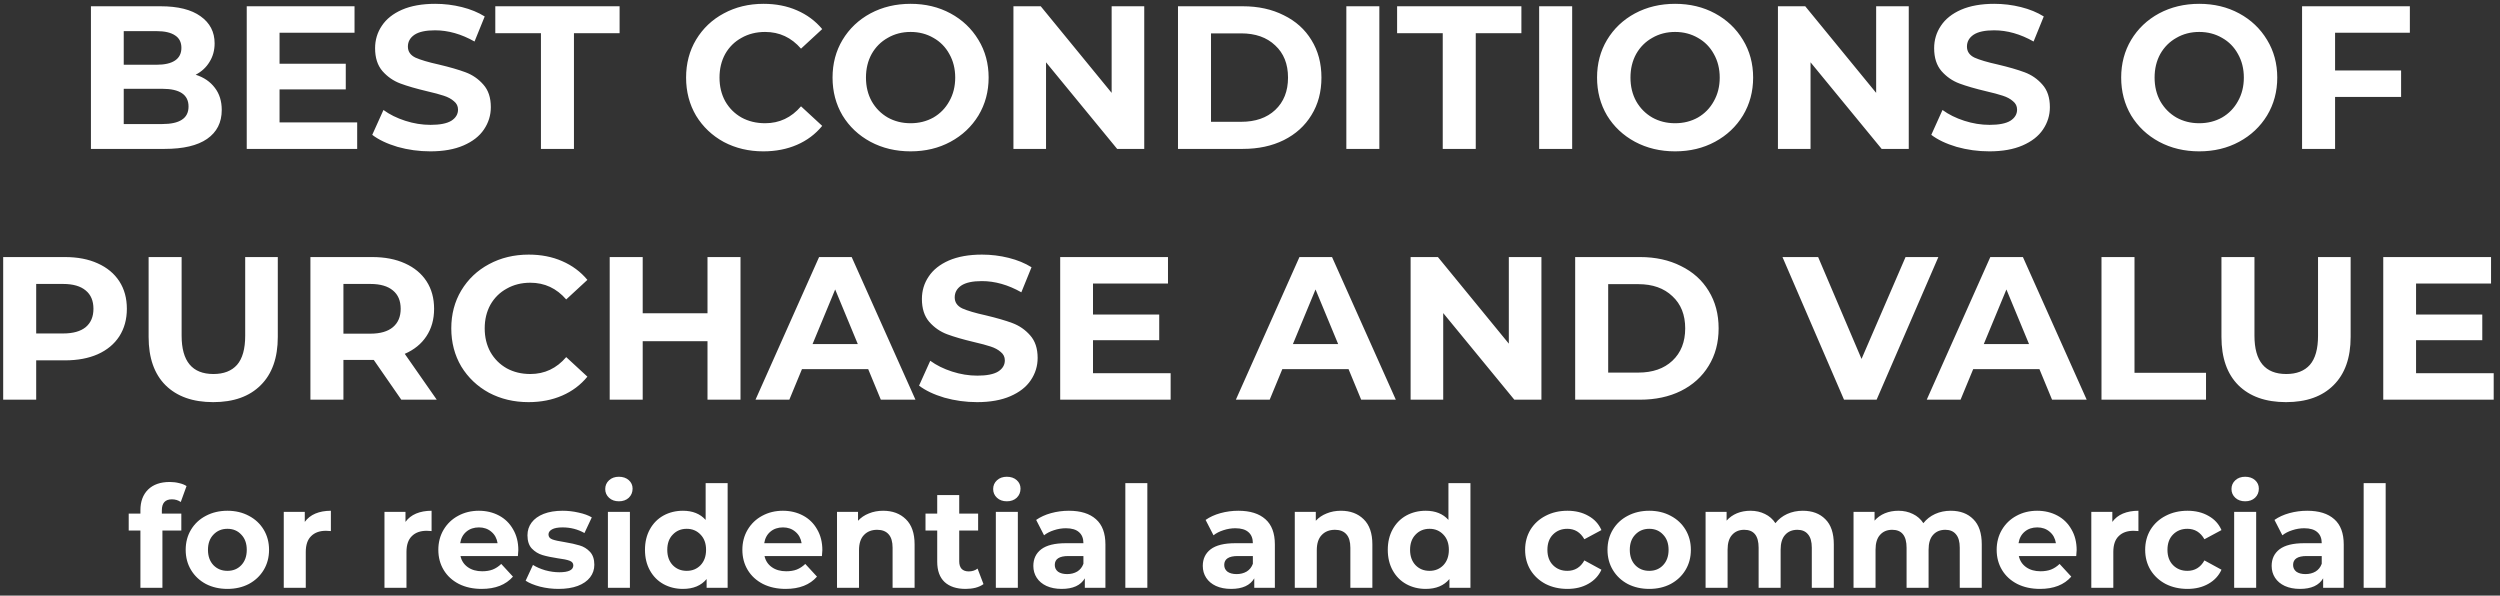
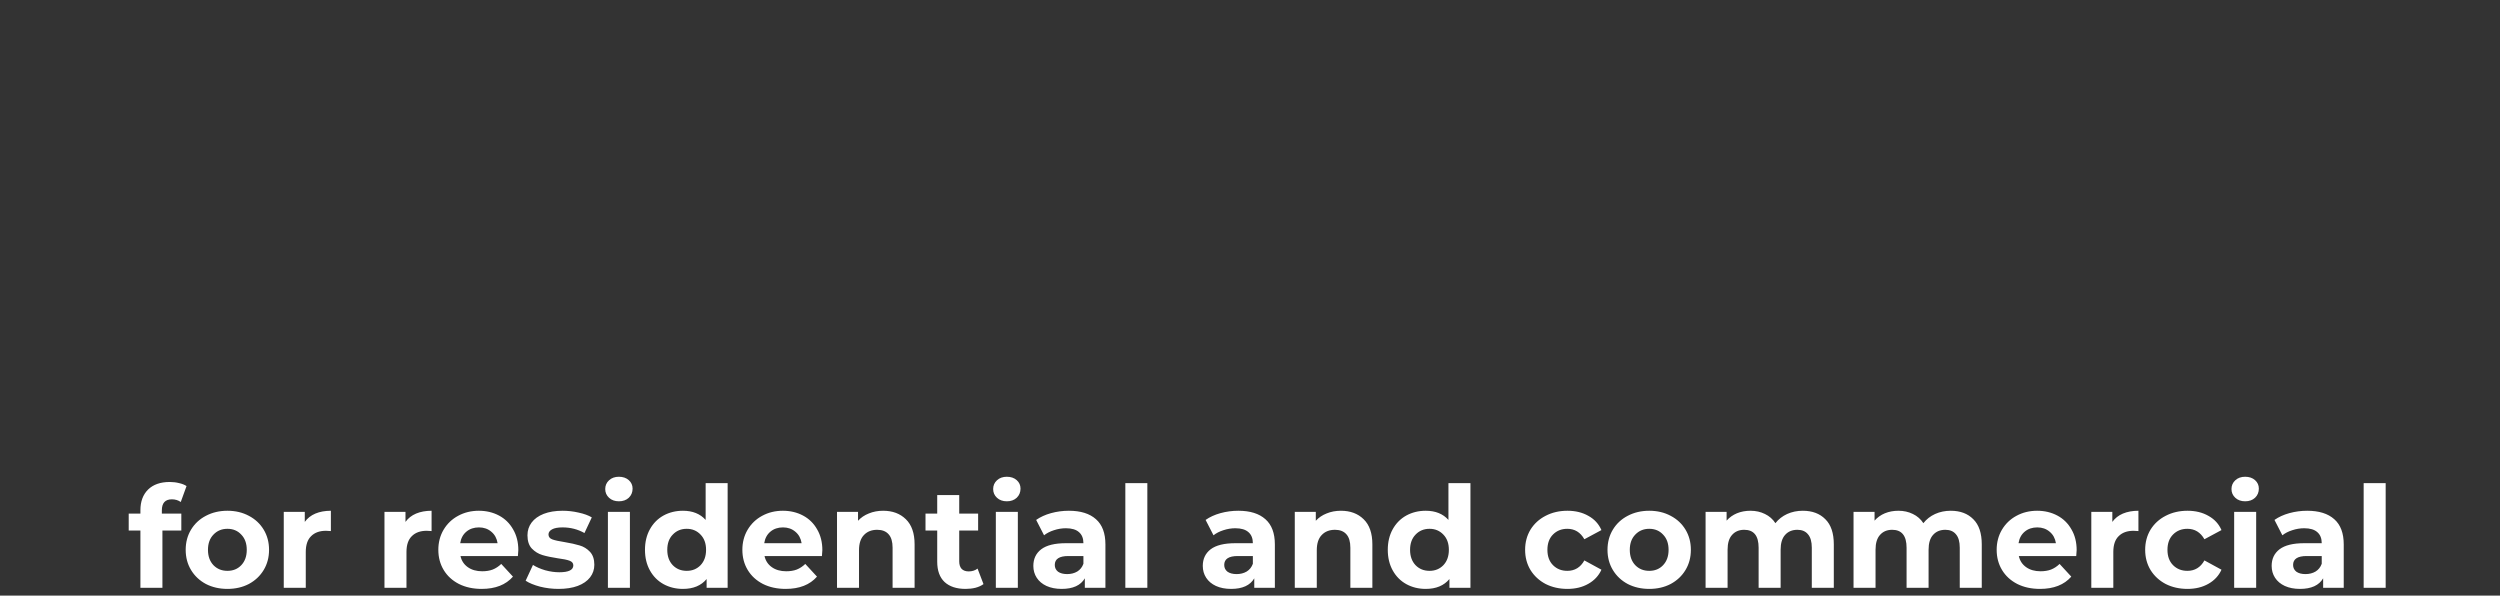
<svg xmlns="http://www.w3.org/2000/svg" width="319" height="76" viewBox="0 0 319 76" fill="none">
  <rect x="0" y="0" width="319" height="76" fill="#333333" stroke="none" />
  <path d="M20.653 65.532H23.137V67.692H20.725V75H17.917V67.692H16.423V65.532H17.917V65.1C17.917 63.996 18.241 63.12 18.889 62.472C19.549 61.824 20.473 61.5 21.661 61.5C22.081 61.5 22.477 61.548 22.849 61.644C23.233 61.728 23.551 61.854 23.803 62.022L23.065 64.056C22.741 63.828 22.363 63.714 21.931 63.714C21.079 63.714 20.653 64.182 20.653 65.118V65.532ZM29.021 75.144C28.001 75.144 27.083 74.934 26.267 74.514C25.463 74.082 24.833 73.488 24.377 72.732C23.921 71.976 23.693 71.118 23.693 70.158C23.693 69.198 23.921 68.34 24.377 67.584C24.833 66.828 25.463 66.24 26.267 65.82C27.083 65.388 28.001 65.172 29.021 65.172C30.041 65.172 30.953 65.388 31.757 65.82C32.561 66.24 33.191 66.828 33.647 67.584C34.103 68.34 34.331 69.198 34.331 70.158C34.331 71.118 34.103 71.976 33.647 72.732C33.191 73.488 32.561 74.082 31.757 74.514C30.953 74.934 30.041 75.144 29.021 75.144ZM29.021 72.84C29.741 72.84 30.329 72.6 30.785 72.12C31.253 71.628 31.487 70.974 31.487 70.158C31.487 69.342 31.253 68.694 30.785 68.214C30.329 67.722 29.741 67.476 29.021 67.476C28.301 67.476 27.707 67.722 27.239 68.214C26.771 68.694 26.537 69.342 26.537 70.158C26.537 70.974 26.771 71.628 27.239 72.12C27.707 72.6 28.301 72.84 29.021 72.84ZM38.89 66.594C39.226 66.126 39.676 65.772 40.24 65.532C40.816 65.292 41.476 65.172 42.22 65.172V67.764C41.908 67.74 41.698 67.728 41.59 67.728C40.786 67.728 40.156 67.956 39.7 68.412C39.244 68.856 39.016 69.528 39.016 70.428V75H36.208V65.316H38.89V66.594ZM51.74 66.594C52.076 66.126 52.526 65.772 53.09 65.532C53.666 65.292 54.326 65.172 55.07 65.172V67.764C54.758 67.74 54.548 67.728 54.44 67.728C53.636 67.728 53.006 67.956 52.55 68.412C52.094 68.856 51.866 69.528 51.866 70.428V75H49.058V65.316H51.74V66.594ZM66.138 70.194C66.138 70.23 66.12 70.482 66.084 70.95H58.758C58.889 71.55 59.202 72.024 59.694 72.372C60.185 72.72 60.797 72.894 61.529 72.894C62.033 72.894 62.477 72.822 62.861 72.678C63.258 72.522 63.623 72.282 63.959 71.958L65.454 73.578C64.541 74.622 63.209 75.144 61.458 75.144C60.365 75.144 59.4 74.934 58.559 74.514C57.719 74.082 57.072 73.488 56.615 72.732C56.16 71.976 55.931 71.118 55.931 70.158C55.931 69.21 56.154 68.358 56.597 67.602C57.053 66.834 57.672 66.24 58.452 65.82C59.243 65.388 60.126 65.172 61.097 65.172C62.045 65.172 62.904 65.376 63.672 65.784C64.439 66.192 65.04 66.78 65.472 67.548C65.915 68.304 66.138 69.186 66.138 70.194ZM61.115 67.296C60.48 67.296 59.946 67.476 59.514 67.836C59.081 68.196 58.818 68.688 58.721 69.312H63.492C63.395 68.7 63.132 68.214 62.7 67.854C62.267 67.482 61.739 67.296 61.115 67.296ZM71.265 75.144C70.461 75.144 69.675 75.048 68.907 74.856C68.139 74.652 67.527 74.4 67.071 74.1L68.007 72.084C68.439 72.36 68.961 72.588 69.573 72.768C70.185 72.936 70.785 73.02 71.373 73.02C72.561 73.02 73.155 72.726 73.155 72.138C73.155 71.862 72.993 71.664 72.669 71.544C72.345 71.424 71.847 71.322 71.175 71.238C70.383 71.118 69.729 70.98 69.213 70.824C68.697 70.668 68.247 70.392 67.863 69.996C67.491 69.6 67.305 69.036 67.305 68.304C67.305 67.692 67.479 67.152 67.827 66.684C68.187 66.204 68.703 65.832 69.375 65.568C70.059 65.304 70.863 65.172 71.787 65.172C72.471 65.172 73.149 65.25 73.821 65.406C74.505 65.55 75.069 65.754 75.513 66.018L74.577 68.016C73.725 67.536 72.795 67.296 71.787 67.296C71.187 67.296 70.737 67.38 70.437 67.548C70.137 67.716 69.987 67.932 69.987 68.196C69.987 68.496 70.149 68.706 70.473 68.826C70.797 68.946 71.313 69.06 72.021 69.168C72.813 69.3 73.461 69.444 73.965 69.6C74.469 69.744 74.907 70.014 75.279 70.41C75.651 70.806 75.837 71.358 75.837 72.066C75.837 72.666 75.657 73.2 75.297 73.668C74.937 74.136 74.409 74.502 73.713 74.766C73.029 75.018 72.213 75.144 71.265 75.144ZM77.569 65.316H80.377V75H77.569V65.316ZM78.973 63.966C78.457 63.966 78.037 63.816 77.713 63.516C77.389 63.216 77.227 62.844 77.227 62.4C77.227 61.956 77.389 61.584 77.713 61.284C78.037 60.984 78.457 60.834 78.973 60.834C79.489 60.834 79.909 60.978 80.233 61.266C80.557 61.554 80.719 61.914 80.719 62.346C80.719 62.814 80.557 63.204 80.233 63.516C79.909 63.816 79.489 63.966 78.973 63.966ZM92.847 61.644V75H90.165V73.884C89.469 74.724 88.462 75.144 87.141 75.144C86.23 75.144 85.401 74.94 84.657 74.532C83.925 74.124 83.35 73.542 82.93 72.786C82.51 72.03 82.299 71.154 82.299 70.158C82.299 69.162 82.51 68.286 82.93 67.53C83.35 66.774 83.925 66.192 84.657 65.784C85.401 65.376 86.23 65.172 87.141 65.172C88.377 65.172 89.344 65.562 90.04 66.342V61.644H92.847ZM87.627 72.84C88.335 72.84 88.924 72.6 89.391 72.12C89.859 71.628 90.094 70.974 90.094 70.158C90.094 69.342 89.859 68.694 89.391 68.214C88.924 67.722 88.335 67.476 87.627 67.476C86.907 67.476 86.314 67.722 85.846 68.214C85.377 68.694 85.144 69.342 85.144 70.158C85.144 70.974 85.377 71.628 85.846 72.12C86.314 72.6 86.907 72.84 87.627 72.84ZM104.932 70.194C104.932 70.23 104.914 70.482 104.878 70.95H97.552C97.684 71.55 97.996 72.024 98.488 72.372C98.98 72.72 99.592 72.894 100.324 72.894C100.828 72.894 101.272 72.822 101.656 72.678C102.052 72.522 102.418 72.282 102.754 71.958L104.248 73.578C103.336 74.622 102.004 75.144 100.252 75.144C99.16 75.144 98.194 74.934 97.354 74.514C96.514 74.082 95.866 73.488 95.41 72.732C94.954 71.976 94.726 71.118 94.726 70.158C94.726 69.21 94.948 68.358 95.392 67.602C95.848 66.834 96.466 66.24 97.246 65.82C98.038 65.388 98.92 65.172 99.892 65.172C100.84 65.172 101.698 65.376 102.466 65.784C103.234 66.192 103.834 66.78 104.266 67.548C104.71 68.304 104.932 69.186 104.932 70.194ZM99.91 67.296C99.274 67.296 98.74 67.476 98.308 67.836C97.876 68.196 97.612 68.688 97.516 69.312H102.286C102.19 68.7 101.926 68.214 101.494 67.854C101.062 67.482 100.534 67.296 99.91 67.296ZM112.688 65.172C113.888 65.172 114.854 65.532 115.586 66.252C116.33 66.972 116.702 68.04 116.702 69.456V75H113.894V69.888C113.894 69.12 113.726 68.55 113.39 68.178C113.054 67.794 112.568 67.602 111.932 67.602C111.224 67.602 110.66 67.824 110.24 68.268C109.82 68.7 109.61 69.348 109.61 70.212V75H106.802V65.316H109.484V66.45C109.856 66.042 110.318 65.73 110.87 65.514C111.422 65.286 112.028 65.172 112.688 65.172ZM125.493 74.532C125.217 74.736 124.875 74.892 124.467 75C124.071 75.096 123.651 75.144 123.207 75.144C122.055 75.144 121.161 74.85 120.525 74.262C119.901 73.674 119.589 72.81 119.589 71.67V67.692H118.095V65.532H119.589V63.174H122.397V65.532H124.809V67.692H122.397V71.634C122.397 72.042 122.499 72.36 122.703 72.588C122.919 72.804 123.219 72.912 123.603 72.912C124.047 72.912 124.425 72.792 124.737 72.552L125.493 74.532ZM127.069 65.316H129.877V75H127.069V65.316ZM128.473 63.966C127.957 63.966 127.537 63.816 127.213 63.516C126.889 63.216 126.727 62.844 126.727 62.4C126.727 61.956 126.889 61.584 127.213 61.284C127.537 60.984 127.957 60.834 128.473 60.834C128.989 60.834 129.409 60.978 129.733 61.266C130.057 61.554 130.219 61.914 130.219 62.346C130.219 62.814 130.057 63.204 129.733 63.516C129.409 63.816 128.989 63.966 128.473 63.966ZM136.39 65.172C137.89 65.172 139.042 65.532 139.846 66.252C140.65 66.96 141.052 68.034 141.052 69.474V75H138.424V73.794C137.896 74.694 136.912 75.144 135.472 75.144C134.728 75.144 134.08 75.018 133.528 74.766C132.988 74.514 132.574 74.166 132.286 73.722C131.998 73.278 131.854 72.774 131.854 72.21C131.854 71.31 132.19 70.602 132.862 70.086C133.546 69.57 134.596 69.312 136.012 69.312H138.244C138.244 68.7 138.058 68.232 137.686 67.908C137.314 67.572 136.756 67.404 136.012 67.404C135.496 67.404 134.986 67.488 134.482 67.656C133.99 67.812 133.57 68.028 133.222 68.304L132.214 66.342C132.742 65.97 133.372 65.682 134.104 65.478C134.848 65.274 135.61 65.172 136.39 65.172ZM136.174 73.254C136.654 73.254 137.08 73.146 137.452 72.93C137.824 72.702 138.088 72.372 138.244 71.94V70.95H136.318C135.166 70.95 134.59 71.328 134.59 72.084C134.59 72.444 134.728 72.732 135.004 72.948C135.292 73.152 135.682 73.254 136.174 73.254ZM143.593 61.644H146.401V75H143.593V61.644ZM158.011 65.172C159.511 65.172 160.663 65.532 161.467 66.252C162.271 66.96 162.673 68.034 162.673 69.474V75H160.045V73.794C159.517 74.694 158.533 75.144 157.093 75.144C156.349 75.144 155.701 75.018 155.149 74.766C154.609 74.514 154.195 74.166 153.907 73.722C153.619 73.278 153.475 72.774 153.475 72.21C153.475 71.31 153.811 70.602 154.483 70.086C155.167 69.57 156.217 69.312 157.633 69.312H159.865C159.865 68.7 159.679 68.232 159.307 67.908C158.935 67.572 158.377 67.404 157.633 67.404C157.117 67.404 156.607 67.488 156.103 67.656C155.611 67.812 155.191 68.028 154.843 68.304L153.835 66.342C154.363 65.97 154.993 65.682 155.725 65.478C156.469 65.274 157.231 65.172 158.011 65.172ZM157.795 73.254C158.275 73.254 158.701 73.146 159.073 72.93C159.445 72.702 159.709 72.372 159.865 71.94V70.95H157.939C156.787 70.95 156.211 71.328 156.211 72.084C156.211 72.444 156.349 72.732 156.625 72.948C156.913 73.152 157.303 73.254 157.795 73.254ZM171.1 65.172C172.3 65.172 173.266 65.532 173.998 66.252C174.742 66.972 175.114 68.04 175.114 69.456V75H172.306V69.888C172.306 69.12 172.138 68.55 171.802 68.178C171.466 67.794 170.98 67.602 170.344 67.602C169.636 67.602 169.072 67.824 168.652 68.268C168.232 68.7 168.022 69.348 168.022 70.212V75H165.214V65.316H167.896V66.45C168.268 66.042 168.73 65.73 169.282 65.514C169.834 65.286 170.44 65.172 171.1 65.172ZM187.629 61.644V75H184.947V73.884C184.251 74.724 183.243 75.144 181.923 75.144C181.011 75.144 180.183 74.94 179.439 74.532C178.707 74.124 178.131 73.542 177.711 72.786C177.291 72.03 177.081 71.154 177.081 70.158C177.081 69.162 177.291 68.286 177.711 67.53C178.131 66.774 178.707 66.192 179.439 65.784C180.183 65.376 181.011 65.172 181.923 65.172C183.159 65.172 184.125 65.562 184.821 66.342V61.644H187.629ZM182.409 72.84C183.117 72.84 183.705 72.6 184.173 72.12C184.641 71.628 184.875 70.974 184.875 70.158C184.875 69.342 184.641 68.694 184.173 68.214C183.705 67.722 183.117 67.476 182.409 67.476C181.689 67.476 181.095 67.722 180.627 68.214C180.159 68.694 179.925 69.342 179.925 70.158C179.925 70.974 180.159 71.628 180.627 72.12C181.095 72.6 181.689 72.84 182.409 72.84ZM200.005 75.144C198.973 75.144 198.043 74.934 197.215 74.514C196.399 74.082 195.757 73.488 195.289 72.732C194.833 71.976 194.605 71.118 194.605 70.158C194.605 69.198 194.833 68.34 195.289 67.584C195.757 66.828 196.399 66.24 197.215 65.82C198.043 65.388 198.973 65.172 200.005 65.172C201.025 65.172 201.913 65.388 202.669 65.82C203.437 66.24 203.995 66.846 204.343 67.638L202.165 68.808C201.661 67.92 200.935 67.476 199.987 67.476C199.255 67.476 198.649 67.716 198.169 68.196C197.689 68.676 197.449 69.33 197.449 70.158C197.449 70.986 197.689 71.64 198.169 72.12C198.649 72.6 199.255 72.84 199.987 72.84C200.947 72.84 201.673 72.396 202.165 71.508L204.343 72.696C203.995 73.464 203.437 74.064 202.669 74.496C201.913 74.928 201.025 75.144 200.005 75.144ZM210.445 75.144C209.425 75.144 208.507 74.934 207.691 74.514C206.887 74.082 206.257 73.488 205.801 72.732C205.345 71.976 205.117 71.118 205.117 70.158C205.117 69.198 205.345 68.34 205.801 67.584C206.257 66.828 206.887 66.24 207.691 65.82C208.507 65.388 209.425 65.172 210.445 65.172C211.465 65.172 212.377 65.388 213.181 65.82C213.985 66.24 214.615 66.828 215.071 67.584C215.527 68.34 215.755 69.198 215.755 70.158C215.755 71.118 215.527 71.976 215.071 72.732C214.615 73.488 213.985 74.082 213.181 74.514C212.377 74.934 211.465 75.144 210.445 75.144ZM210.445 72.84C211.165 72.84 211.753 72.6 212.209 72.12C212.677 71.628 212.911 70.974 212.911 70.158C212.911 69.342 212.677 68.694 212.209 68.214C211.753 67.722 211.165 67.476 210.445 67.476C209.725 67.476 209.131 67.722 208.663 68.214C208.195 68.694 207.961 69.342 207.961 70.158C207.961 70.974 208.195 71.628 208.663 72.12C209.131 72.6 209.725 72.84 210.445 72.84ZM230.034 65.172C231.246 65.172 232.206 65.532 232.914 66.252C233.634 66.96 233.994 68.028 233.994 69.456V75H231.186V69.888C231.186 69.12 231.024 68.55 230.7 68.178C230.388 67.794 229.938 67.602 229.35 67.602C228.69 67.602 228.168 67.818 227.784 68.25C227.4 68.67 227.208 69.3 227.208 70.14V75H224.4V69.888C224.4 68.364 223.788 67.602 222.564 67.602C221.916 67.602 221.4 67.818 221.016 68.25C220.632 68.67 220.44 69.3 220.44 70.14V75H217.632V65.316H220.314V66.432C220.674 66.024 221.112 65.712 221.628 65.496C222.156 65.28 222.732 65.172 223.356 65.172C224.04 65.172 224.658 65.31 225.21 65.586C225.762 65.85 226.206 66.24 226.542 66.756C226.938 66.252 227.436 65.862 228.036 65.586C228.648 65.31 229.314 65.172 230.034 65.172ZM248.913 65.172C250.125 65.172 251.085 65.532 251.793 66.252C252.513 66.96 252.873 68.028 252.873 69.456V75H250.065V69.888C250.065 69.12 249.903 68.55 249.579 68.178C249.267 67.794 248.817 67.602 248.229 67.602C247.569 67.602 247.047 67.818 246.663 68.25C246.279 68.67 246.087 69.3 246.087 70.14V75H243.279V69.888C243.279 68.364 242.667 67.602 241.443 67.602C240.795 67.602 240.279 67.818 239.895 68.25C239.511 68.67 239.319 69.3 239.319 70.14V75H236.511V65.316H239.193V66.432C239.553 66.024 239.991 65.712 240.507 65.496C241.035 65.28 241.611 65.172 242.235 65.172C242.919 65.172 243.537 65.31 244.089 65.586C244.641 65.85 245.085 66.24 245.421 66.756C245.817 66.252 246.315 65.862 246.915 65.586C247.527 65.31 248.193 65.172 248.913 65.172ZM264.981 70.194C264.981 70.23 264.963 70.482 264.927 70.95H257.601C257.733 71.55 258.045 72.024 258.537 72.372C259.029 72.72 259.641 72.894 260.373 72.894C260.877 72.894 261.321 72.822 261.705 72.678C262.101 72.522 262.467 72.282 262.803 71.958L264.297 73.578C263.385 74.622 262.053 75.144 260.301 75.144C259.209 75.144 258.243 74.934 257.403 74.514C256.563 74.082 255.915 73.488 255.459 72.732C255.003 71.976 254.775 71.118 254.775 70.158C254.775 69.21 254.997 68.358 255.441 67.602C255.897 66.834 256.515 66.24 257.295 65.82C258.087 65.388 258.969 65.172 259.941 65.172C260.889 65.172 261.747 65.376 262.515 65.784C263.283 66.192 263.883 66.78 264.315 67.548C264.759 68.304 264.981 69.186 264.981 70.194ZM259.959 67.296C259.323 67.296 258.789 67.476 258.357 67.836C257.925 68.196 257.661 68.688 257.565 69.312H262.335C262.239 68.7 261.975 68.214 261.543 67.854C261.111 67.482 260.583 67.296 259.959 67.296ZM269.533 66.594C269.869 66.126 270.319 65.772 270.883 65.532C271.459 65.292 272.119 65.172 272.863 65.172V67.764C272.551 67.74 272.341 67.728 272.233 67.728C271.429 67.728 270.799 67.956 270.343 68.412C269.887 68.856 269.659 69.528 269.659 70.428V75H266.851V65.316H269.533V66.594ZM279.124 75.144C278.092 75.144 277.162 74.934 276.334 74.514C275.518 74.082 274.876 73.488 274.408 72.732C273.952 71.976 273.724 71.118 273.724 70.158C273.724 69.198 273.952 68.34 274.408 67.584C274.876 66.828 275.518 66.24 276.334 65.82C277.162 65.388 278.092 65.172 279.124 65.172C280.144 65.172 281.032 65.388 281.788 65.82C282.556 66.24 283.114 66.846 283.462 67.638L281.284 68.808C280.78 67.92 280.054 67.476 279.106 67.476C278.374 67.476 277.768 67.716 277.288 68.196C276.808 68.676 276.568 69.33 276.568 70.158C276.568 70.986 276.808 71.64 277.288 72.12C277.768 72.6 278.374 72.84 279.106 72.84C280.066 72.84 280.792 72.396 281.284 71.508L283.462 72.696C283.114 73.464 282.556 74.064 281.788 74.496C281.032 74.928 280.144 75.144 279.124 75.144ZM285.079 65.316H287.887V75H285.079V65.316ZM286.483 63.966C285.967 63.966 285.547 63.816 285.223 63.516C284.899 63.216 284.737 62.844 284.737 62.4C284.737 61.956 284.899 61.584 285.223 61.284C285.547 60.984 285.967 60.834 286.483 60.834C286.999 60.834 287.419 60.978 287.743 61.266C288.067 61.554 288.229 61.914 288.229 62.346C288.229 62.814 288.067 63.204 287.743 63.516C287.419 63.816 286.999 63.966 286.483 63.966ZM294.399 65.172C295.899 65.172 297.051 65.532 297.855 66.252C298.659 66.96 299.061 68.034 299.061 69.474V75H296.433V73.794C295.905 74.694 294.921 75.144 293.481 75.144C292.737 75.144 292.089 75.018 291.537 74.766C290.997 74.514 290.583 74.166 290.295 73.722C290.007 73.278 289.863 72.774 289.863 72.21C289.863 71.31 290.199 70.602 290.871 70.086C291.555 69.57 292.605 69.312 294.021 69.312H296.253C296.253 68.7 296.067 68.232 295.695 67.908C295.323 67.572 294.765 67.404 294.021 67.404C293.505 67.404 292.995 67.488 292.491 67.656C291.999 67.812 291.579 68.028 291.231 68.304L290.223 66.342C290.751 65.97 291.381 65.682 292.113 65.478C292.857 65.274 293.619 65.172 294.399 65.172ZM294.183 73.254C294.663 73.254 295.089 73.146 295.461 72.93C295.833 72.702 296.097 72.372 296.253 71.94V70.95H294.327C293.175 70.95 292.599 71.328 292.599 72.084C292.599 72.444 292.737 72.732 293.013 72.948C293.301 73.152 293.691 73.254 294.183 73.254ZM301.603 61.644H304.411V75H301.603V61.644Z" fill="white" />
-   <path d="M24.967 9.536C26.007 9.865 26.822 10.42 27.411 11.2C28.001 11.963 28.295 12.907 28.295 14.034C28.295 15.629 27.671 16.859 26.423 17.726C25.193 18.575 23.39 19 21.015 19H11.603V0.8H20.495C22.714 0.8 24.413 1.225 25.591 2.074C26.787 2.923 27.385 4.076 27.385 5.532C27.385 6.416 27.169 7.205 26.735 7.898C26.319 8.591 25.73 9.137 24.967 9.536ZM15.789 3.972V8.262H19.975C21.015 8.262 21.804 8.08 22.341 7.716C22.879 7.352 23.147 6.815 23.147 6.104C23.147 5.393 22.879 4.865 22.341 4.518C21.804 4.154 21.015 3.972 19.975 3.972H15.789ZM20.703 15.828C21.813 15.828 22.645 15.646 23.199 15.282C23.771 14.918 24.057 14.355 24.057 13.592C24.057 12.084 22.939 11.33 20.703 11.33H15.789V15.828H20.703ZM45.576 15.62V19H31.484V0.8H45.238V4.18H35.67V8.132H44.12V11.408H35.67V15.62H45.576ZM54.907 19.312C53.469 19.312 52.074 19.121 50.721 18.74C49.387 18.341 48.312 17.83 47.498 17.206L48.928 14.034C49.708 14.606 50.635 15.065 51.709 15.412C52.784 15.759 53.859 15.932 54.934 15.932C56.13 15.932 57.014 15.759 57.586 15.412C58.157 15.048 58.444 14.571 58.444 13.982C58.444 13.549 58.27 13.193 57.923 12.916C57.594 12.621 57.161 12.387 56.623 12.214C56.103 12.041 55.393 11.85 54.492 11.642C53.105 11.313 51.969 10.983 51.086 10.654C50.202 10.325 49.439 9.796 48.797 9.068C48.173 8.34 47.861 7.369 47.861 6.156C47.861 5.099 48.148 4.145 48.719 3.296C49.291 2.429 50.15 1.745 51.294 1.242C52.455 0.739 53.867 0.488 55.532 0.488C56.693 0.488 57.828 0.627 58.938 0.904C60.047 1.181 61.017 1.58 61.849 2.1L60.55 5.298C58.868 4.345 57.187 3.868 55.505 3.868C54.327 3.868 53.452 4.059 52.88 4.44C52.325 4.821 52.047 5.324 52.047 5.948C52.047 6.572 52.368 7.04 53.01 7.352C53.668 7.647 54.665 7.941 55.999 8.236C57.386 8.565 58.522 8.895 59.406 9.224C60.289 9.553 61.044 10.073 61.667 10.784C62.309 11.495 62.63 12.457 62.63 13.67C62.63 14.71 62.335 15.663 61.745 16.53C61.173 17.379 60.307 18.055 59.145 18.558C57.984 19.061 56.572 19.312 54.907 19.312ZM69.024 4.232H63.2V0.8H79.06V4.232H73.236V19H69.024V4.232ZM97.399 19.312C95.545 19.312 93.863 18.913 92.355 18.116C90.865 17.301 89.686 16.183 88.819 14.762C87.97 13.323 87.545 11.703 87.545 9.9C87.545 8.097 87.97 6.485 88.819 5.064C89.686 3.625 90.865 2.507 92.355 1.71C93.863 0.895 95.553 0.488 97.425 0.488C99.003 0.488 100.424 0.765 101.689 1.32C102.972 1.875 104.047 2.672 104.913 3.712L102.209 6.208C100.979 4.787 99.453 4.076 97.633 4.076C96.507 4.076 95.501 4.327 94.617 4.83C93.733 5.315 93.04 6 92.537 6.884C92.052 7.768 91.809 8.773 91.809 9.9C91.809 11.027 92.052 12.032 92.537 12.916C93.04 13.8 93.733 14.493 94.617 14.996C95.501 15.481 96.507 15.724 97.633 15.724C99.453 15.724 100.979 15.005 102.209 13.566L104.913 16.062C104.047 17.119 102.972 17.925 101.689 18.48C100.407 19.035 98.977 19.312 97.399 19.312ZM116.191 19.312C114.301 19.312 112.594 18.905 111.069 18.09C109.561 17.275 108.373 16.157 107.507 14.736C106.657 13.297 106.233 11.685 106.233 9.9C106.233 8.115 106.657 6.511 107.507 5.09C108.373 3.651 109.561 2.525 111.069 1.71C112.594 0.895 114.301 0.488 116.191 0.488C118.08 0.488 119.779 0.895 121.287 1.71C122.795 2.525 123.982 3.651 124.849 5.09C125.715 6.511 126.149 8.115 126.149 9.9C126.149 11.685 125.715 13.297 124.849 14.736C123.982 16.157 122.795 17.275 121.287 18.09C119.779 18.905 118.08 19.312 116.191 19.312ZM116.191 15.724C117.265 15.724 118.236 15.481 119.103 14.996C119.969 14.493 120.645 13.8 121.131 12.916C121.633 12.032 121.885 11.027 121.885 9.9C121.885 8.773 121.633 7.768 121.131 6.884C120.645 6 119.969 5.315 119.103 4.83C118.236 4.327 117.265 4.076 116.191 4.076C115.116 4.076 114.145 4.327 113.279 4.83C112.412 5.315 111.727 6 111.225 6.884C110.739 7.768 110.497 8.773 110.497 9.9C110.497 11.027 110.739 12.032 111.225 12.916C111.727 13.8 112.412 14.493 113.279 14.996C114.145 15.481 115.116 15.724 116.191 15.724ZM146.006 0.8V19H142.548L133.474 7.95V19H129.314V0.8H132.798L141.846 11.85V0.8H146.006ZM150.312 0.8H158.58C160.556 0.8 162.298 1.181 163.806 1.944C165.332 2.689 166.51 3.747 167.342 5.116C168.192 6.485 168.616 8.08 168.616 9.9C168.616 11.72 168.192 13.315 167.342 14.684C166.51 16.053 165.332 17.119 163.806 17.882C162.298 18.627 160.556 19 158.58 19H150.312V0.8ZM158.372 15.542C160.192 15.542 161.64 15.039 162.714 14.034C163.806 13.011 164.352 11.633 164.352 9.9C164.352 8.167 163.806 6.797 162.714 5.792C161.64 4.769 160.192 4.258 158.372 4.258H154.524V15.542H158.372ZM171.793 0.8H176.005V19H171.793V0.8ZM184.094 4.232H178.27V0.8H194.13V4.232H188.306V19H184.094V4.232ZM196.396 0.8H200.608V19H196.396V0.8ZM213.742 19.312C211.852 19.312 210.145 18.905 208.62 18.09C207.112 17.275 205.924 16.157 205.058 14.736C204.208 13.297 203.784 11.685 203.784 9.9C203.784 8.115 204.208 6.511 205.058 5.09C205.924 3.651 207.112 2.525 208.62 1.71C210.145 0.895 211.852 0.488 213.742 0.488C215.631 0.488 217.33 0.895 218.838 1.71C220.346 2.525 221.533 3.651 222.4 5.09C223.266 6.511 223.7 8.115 223.7 9.9C223.7 11.685 223.266 13.297 222.4 14.736C221.533 16.157 220.346 17.275 218.838 18.09C217.33 18.905 215.631 19.312 213.742 19.312ZM213.742 15.724C214.816 15.724 215.787 15.481 216.654 14.996C217.52 14.493 218.196 13.8 218.682 12.916C219.184 12.032 219.436 11.027 219.436 9.9C219.436 8.773 219.184 7.768 218.682 6.884C218.196 6 217.52 5.315 216.654 4.83C215.787 4.327 214.816 4.076 213.742 4.076C212.667 4.076 211.696 4.327 210.83 4.83C209.963 5.315 209.278 6 208.776 6.884C208.29 7.768 208.048 8.773 208.048 9.9C208.048 11.027 208.29 12.032 208.776 12.916C209.278 13.8 209.963 14.493 210.83 14.996C211.696 15.481 212.667 15.724 213.742 15.724ZM243.557 0.8V19H240.099L231.025 7.95V19H226.865V0.8H230.349L239.397 11.85V0.8H243.557ZM253.843 19.312C252.404 19.312 251.009 19.121 249.657 18.74C248.322 18.341 247.248 17.83 246.433 17.206L247.863 14.034C248.643 14.606 249.57 15.065 250.645 15.412C251.72 15.759 252.794 15.932 253.869 15.932C255.065 15.932 255.949 15.759 256.521 15.412C257.093 15.048 257.379 14.571 257.379 13.982C257.379 13.549 257.206 13.193 256.859 12.916C256.53 12.621 256.096 12.387 255.559 12.214C255.039 12.041 254.328 11.85 253.427 11.642C252.04 11.313 250.905 10.983 250.021 10.654C249.137 10.325 248.374 9.796 247.733 9.068C247.109 8.34 246.797 7.369 246.797 6.156C246.797 5.099 247.083 4.145 247.655 3.296C248.227 2.429 249.085 1.745 250.229 1.242C251.39 0.739 252.803 0.488 254.467 0.488C255.628 0.488 256.764 0.627 257.873 0.904C258.982 1.181 259.953 1.58 260.785 2.1L259.485 5.298C257.804 4.345 256.122 3.868 254.441 3.868C253.262 3.868 252.387 4.059 251.815 4.44C251.26 4.821 250.983 5.324 250.983 5.948C250.983 6.572 251.304 7.04 251.945 7.352C252.604 7.647 253.6 7.941 254.935 8.236C256.322 8.565 257.457 8.895 258.341 9.224C259.225 9.553 259.979 10.073 260.603 10.784C261.244 11.495 261.565 12.457 261.565 13.67C261.565 14.71 261.27 15.663 260.681 16.53C260.109 17.379 259.242 18.055 258.081 18.558C256.92 19.061 255.507 19.312 253.843 19.312ZM280.62 19.312C278.731 19.312 277.024 18.905 275.498 18.09C273.99 17.275 272.803 16.157 271.936 14.736C271.087 13.297 270.662 11.685 270.662 9.9C270.662 8.115 271.087 6.511 271.936 5.09C272.803 3.651 273.99 2.525 275.498 1.71C277.024 0.895 278.731 0.488 280.62 0.488C282.51 0.488 284.208 0.895 285.716 1.71C287.224 2.525 288.412 3.651 289.278 5.09C290.145 6.511 290.578 8.115 290.578 9.9C290.578 11.685 290.145 13.297 289.278 14.736C288.412 16.157 287.224 17.275 285.716 18.09C284.208 18.905 282.51 19.312 280.62 19.312ZM280.62 15.724C281.695 15.724 282.666 15.481 283.532 14.996C284.399 14.493 285.075 13.8 285.56 12.916C286.063 12.032 286.314 11.027 286.314 9.9C286.314 8.773 286.063 7.768 285.56 6.884C285.075 6 284.399 5.315 283.532 4.83C282.666 4.327 281.695 4.076 280.62 4.076C279.546 4.076 278.575 4.327 277.708 4.83C276.842 5.315 276.157 6 275.654 6.884C275.169 7.768 274.926 8.773 274.926 9.9C274.926 11.027 275.169 12.032 275.654 12.916C276.157 13.8 276.842 14.493 277.708 14.996C278.575 15.481 279.546 15.724 280.62 15.724ZM297.956 4.18V8.99H306.38V12.37H297.956V19H293.744V0.8H307.498V4.18H297.956ZM8.284 32.8C9.896 32.8 11.291 33.069 12.47 33.606C13.666 34.143 14.585 34.906 15.226 35.894C15.867 36.882 16.188 38.052 16.188 39.404C16.188 40.739 15.867 41.909 15.226 42.914C14.585 43.902 13.666 44.665 12.47 45.202C11.291 45.722 9.896 45.982 8.284 45.982H4.618V51H0.406V32.8H8.284ZM8.05 42.55C9.315 42.55 10.277 42.281 10.936 41.744C11.595 41.189 11.924 40.409 11.924 39.404C11.924 38.381 11.595 37.601 10.936 37.064C10.277 36.509 9.315 36.232 8.05 36.232H4.618V42.55H8.05ZM27.205 51.312C24.605 51.312 22.577 50.593 21.121 49.154C19.682 47.715 18.963 45.661 18.963 42.992V32.8H23.175V42.836C23.175 46.095 24.527 47.724 27.231 47.724C28.548 47.724 29.554 47.334 30.247 46.554C30.94 45.757 31.287 44.517 31.287 42.836V32.8H35.447V42.992C35.447 45.661 34.719 47.715 33.263 49.154C31.824 50.593 29.805 51.312 27.205 51.312ZM51.205 51L47.695 45.93H47.487H43.821V51H39.609V32.8H47.487C49.099 32.8 50.495 33.069 51.673 33.606C52.869 34.143 53.788 34.906 54.429 35.894C55.071 36.882 55.391 38.052 55.391 39.404C55.391 40.756 55.062 41.926 54.403 42.914C53.762 43.885 52.843 44.63 51.647 45.15L55.729 51H51.205ZM51.127 39.404C51.127 38.381 50.798 37.601 50.139 37.064C49.48 36.509 48.519 36.232 47.253 36.232H43.821V42.576H47.253C48.519 42.576 49.48 42.299 50.139 41.744C50.798 41.189 51.127 40.409 51.127 39.404ZM67.438 51.312C65.584 51.312 63.902 50.913 62.394 50.116C60.904 49.301 59.725 48.183 58.858 46.762C58.009 45.323 57.584 43.703 57.584 41.9C57.584 40.097 58.009 38.485 58.858 37.064C59.725 35.625 60.904 34.507 62.394 33.71C63.902 32.895 65.592 32.488 67.464 32.488C69.042 32.488 70.463 32.765 71.728 33.32C73.011 33.875 74.086 34.672 74.952 35.712L72.248 38.208C71.018 36.787 69.492 36.076 67.672 36.076C66.546 36.076 65.54 36.327 64.656 36.83C63.772 37.315 63.079 38 62.576 38.884C62.091 39.768 61.848 40.773 61.848 41.9C61.848 43.027 62.091 44.032 62.576 44.916C63.079 45.8 63.772 46.493 64.656 46.996C65.54 47.481 66.546 47.724 67.672 47.724C69.492 47.724 71.018 47.005 72.248 45.566L74.952 48.062C74.086 49.119 73.011 49.925 71.728 50.48C70.446 51.035 69.016 51.312 67.438 51.312ZM94.489 32.8V51H90.277V43.538H82.009V51H77.797V32.8H82.009V39.976H90.277V32.8H94.489ZM110.781 47.1H102.331L100.719 51H96.403L104.515 32.8H108.675L116.813 51H112.393L110.781 47.1ZM109.455 43.902L106.569 36.934L103.683 43.902H109.455ZM124.681 51.312C123.242 51.312 121.847 51.121 120.495 50.74C119.16 50.341 118.086 49.83 117.271 49.206L118.701 46.034C119.481 46.606 120.408 47.065 121.483 47.412C122.558 47.759 123.632 47.932 124.707 47.932C125.903 47.932 126.787 47.759 127.359 47.412C127.931 47.048 128.217 46.571 128.217 45.982C128.217 45.549 128.044 45.193 127.697 44.916C127.368 44.621 126.934 44.387 126.397 44.214C125.877 44.041 125.166 43.85 124.265 43.642C122.878 43.313 121.743 42.983 120.859 42.654C119.975 42.325 119.212 41.796 118.571 41.068C117.947 40.34 117.635 39.369 117.635 38.156C117.635 37.099 117.921 36.145 118.493 35.296C119.065 34.429 119.923 33.745 121.067 33.242C122.228 32.739 123.641 32.488 125.305 32.488C126.466 32.488 127.602 32.627 128.711 32.904C129.82 33.181 130.791 33.58 131.623 34.1L130.323 37.298C128.642 36.345 126.96 35.868 125.279 35.868C124.1 35.868 123.225 36.059 122.653 36.44C122.098 36.821 121.821 37.324 121.821 37.948C121.821 38.572 122.142 39.04 122.783 39.352C123.442 39.647 124.438 39.941 125.773 40.236C127.16 40.565 128.295 40.895 129.179 41.224C130.063 41.553 130.817 42.073 131.441 42.784C132.082 43.495 132.403 44.457 132.403 45.67C132.403 46.71 132.108 47.663 131.519 48.53C130.947 49.379 130.08 50.055 128.919 50.558C127.758 51.061 126.345 51.312 124.681 51.312ZM149.373 47.62V51H135.281V32.8H149.035V36.18H139.467V40.132H147.917V43.408H139.467V47.62H149.373ZM172.074 47.1H163.624L162.012 51H157.696L165.808 32.8H169.968L178.106 51H173.686L172.074 47.1ZM170.748 43.902L167.862 36.934L164.976 43.902H170.748ZM196.686 32.8V51H193.228L184.154 39.95V51H179.994V32.8H183.478L192.526 43.85V32.8H196.686ZM200.992 32.8H209.26C211.236 32.8 212.978 33.181 214.486 33.944C216.011 34.689 217.19 35.747 218.022 37.116C218.871 38.485 219.296 40.08 219.296 41.9C219.296 43.72 218.871 45.315 218.022 46.684C217.19 48.053 216.011 49.119 214.486 49.882C212.978 50.627 211.236 51 209.26 51H200.992V32.8ZM209.052 47.542C210.872 47.542 212.319 47.039 213.394 46.034C214.486 45.011 215.032 43.633 215.032 41.9C215.032 40.167 214.486 38.797 213.394 37.792C212.319 36.769 210.872 36.258 209.052 36.258H205.204V47.542H209.052ZM247.334 32.8L239.456 51H235.296L227.444 32.8H231.994L237.532 45.8L243.148 32.8H247.334ZM260.23 47.1H251.78L250.168 51H245.852L253.964 32.8H258.124L266.262 51H261.842L260.23 47.1ZM258.904 43.902L256.018 36.934L253.132 43.902H258.904ZM268.15 32.8H272.362V47.568H281.488V51H268.15V32.8ZM291.699 51.312C289.099 51.312 287.071 50.593 285.615 49.154C284.176 47.715 283.457 45.661 283.457 42.992V32.8H287.669V42.836C287.669 46.095 289.021 47.724 291.725 47.724C293.042 47.724 294.048 47.334 294.741 46.554C295.434 45.757 295.781 44.517 295.781 42.836V32.8H299.941V42.992C299.941 45.661 299.213 47.715 297.757 49.154C296.318 50.593 294.299 51.312 291.699 51.312ZM318.195 47.62V51H304.103V32.8H317.857V36.18H308.289V40.132H316.739V43.408H308.289V47.62H318.195Z" fill="white" />
</svg>